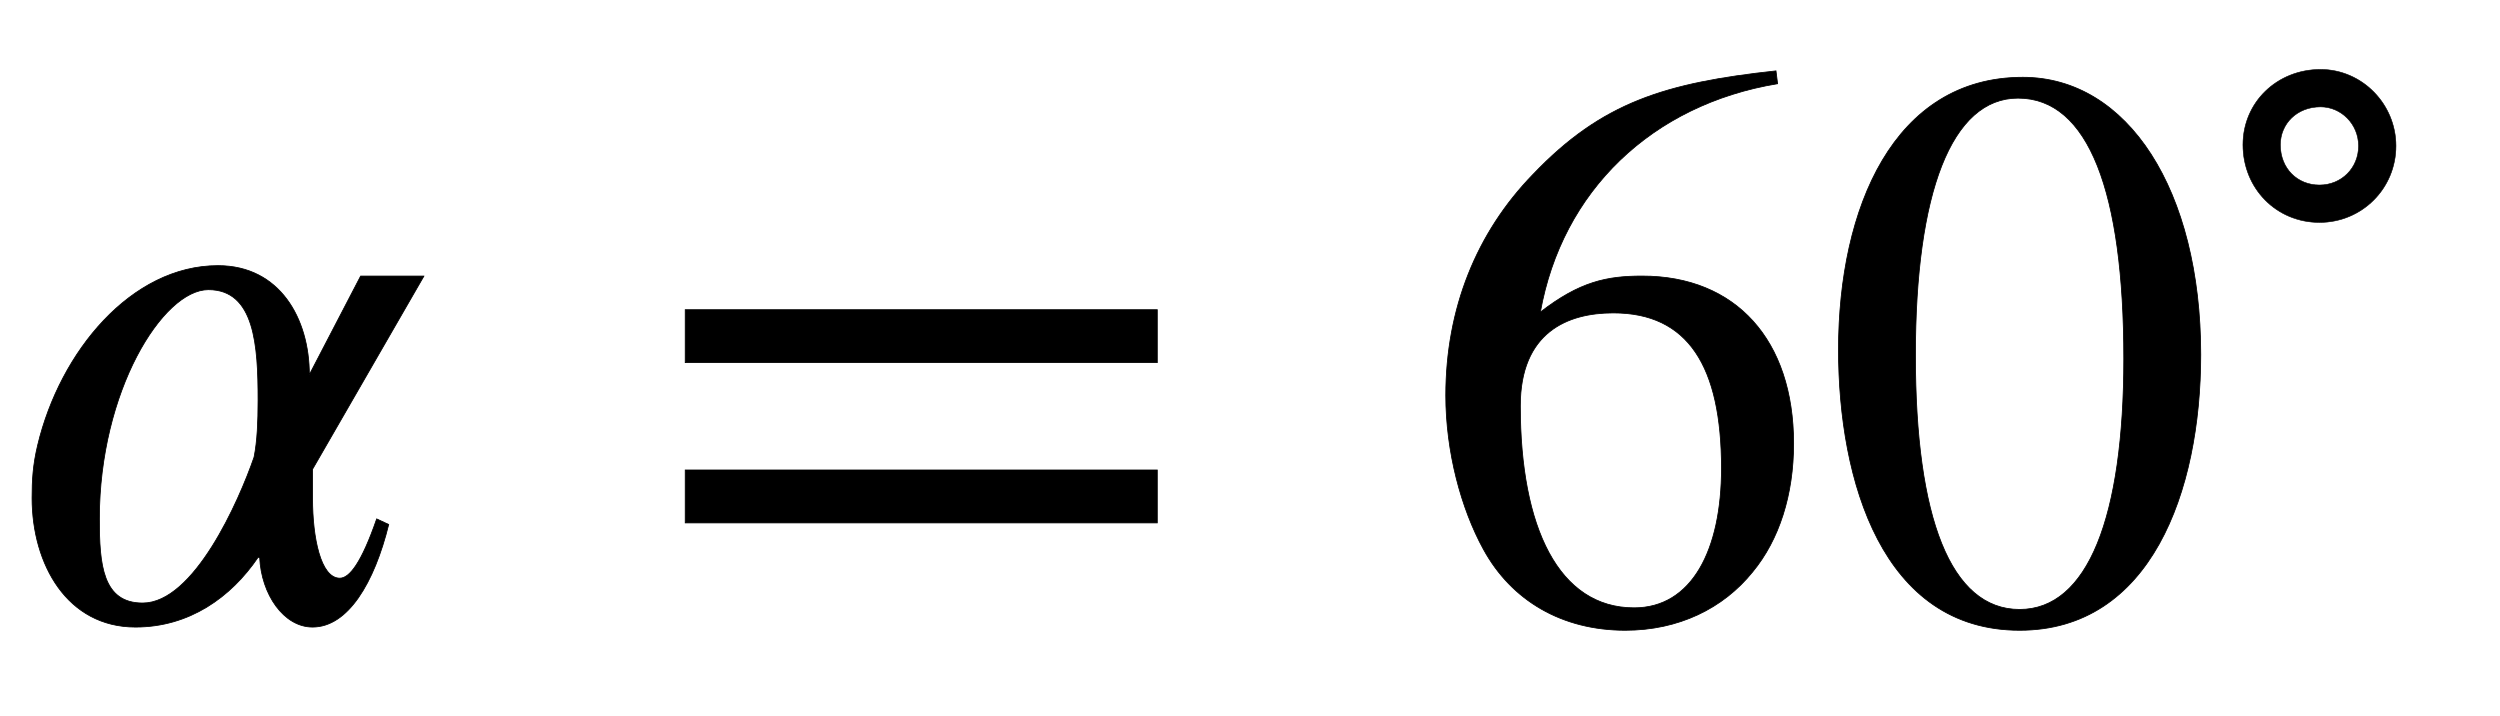
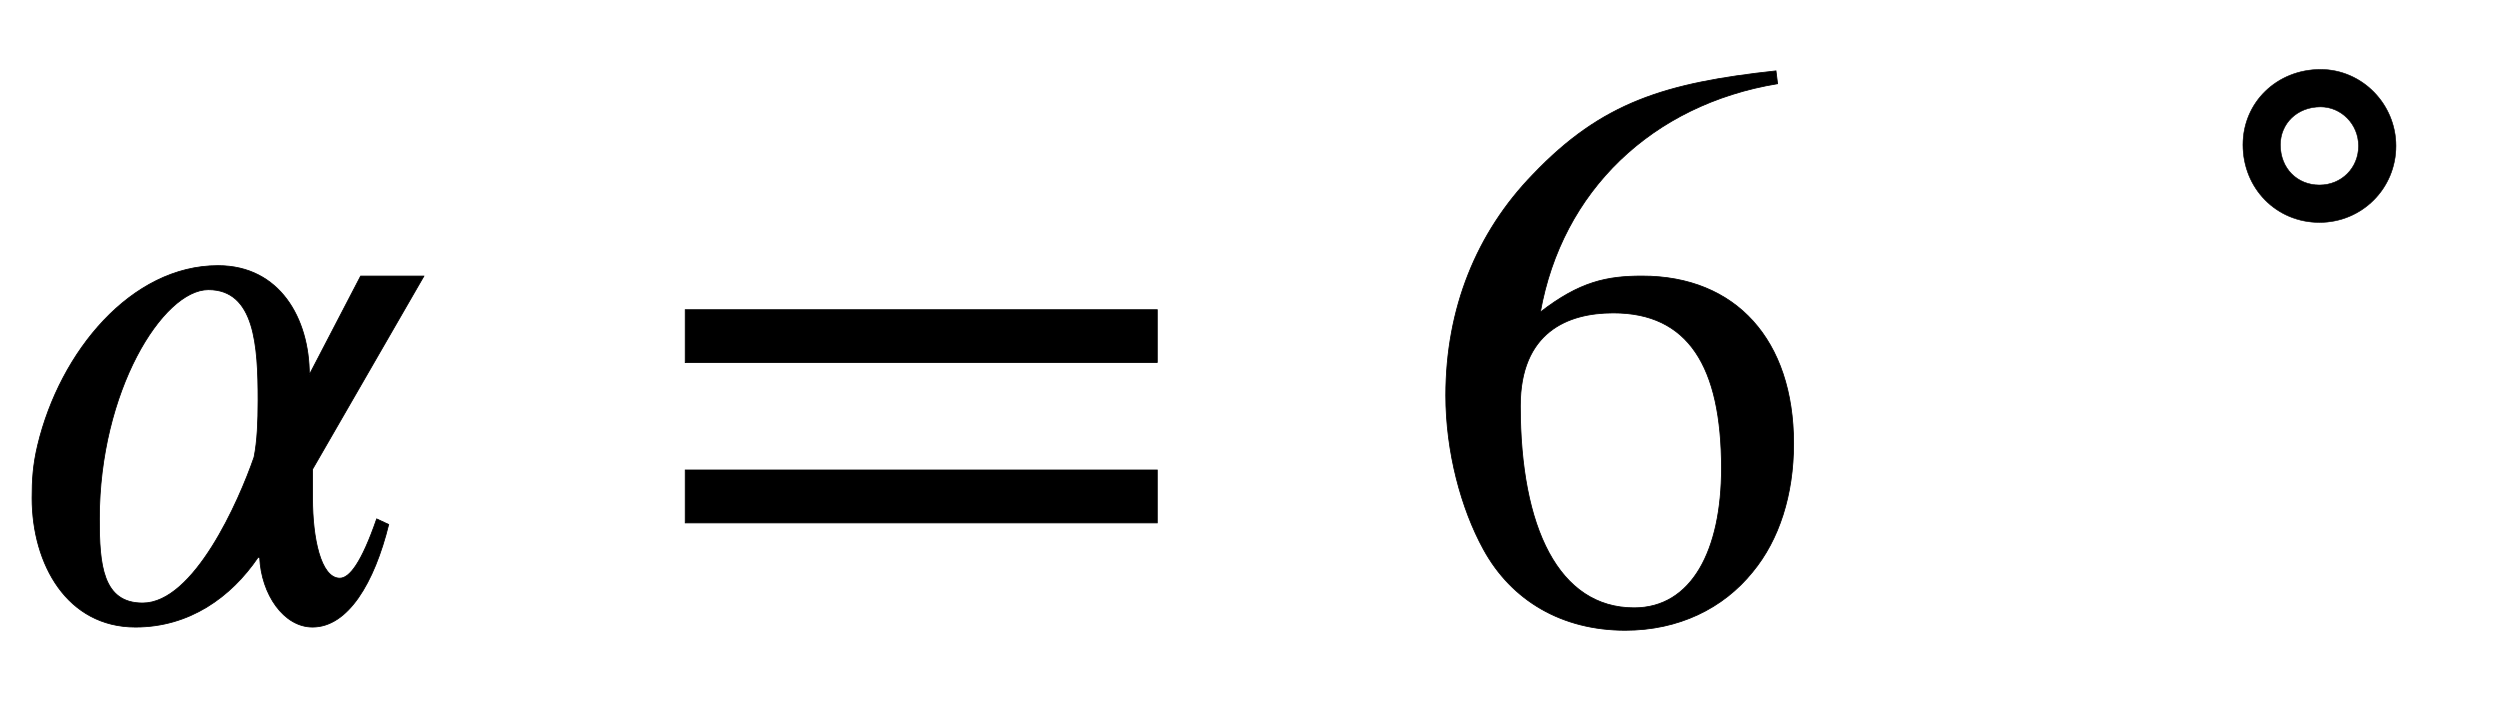
<svg xmlns="http://www.w3.org/2000/svg" xmlns:xlink="http://www.w3.org/1999/xlink" data-style="vertical-align:-.28ex" width="7.245ex" height="2.074ex" aria-labelledby="MathJax-SVG-1-Title" viewBox="0 -772.4 3119.4 892.9">
  <defs aria-hidden="true">
    <path id="a" stroke-width="1" d="M529 428L390 187v-37c0-48 10-99 34-99 12 0 27 19 46 74l15-7c-18-73-51-128-95-128-36 0-64 41-66 87h-2c-34-50-86-87-153-87C84-10 40 68 40 151c0 22 1 41 7 66 28 117 117 224 225 224 77 0 114-66 114-136l64 123h79zM322 273c0 68-4 138-62 138-57 0-136-127-136-286 0-57 4-105 54-105 64 0 120 127 139 182 4 20 5 44 5 71z" />
-     <path id="b" stroke-width="1" d="M637 320H48v66h589v-66zm0-200H48v66h589v-66z" />
+     <path id="b" stroke-width="1" d="M637 320H48v66h589v-66m0-200H48v66h589v-66z" />
    <path id="c" stroke-width="1" d="M446 684l2-16c-157-26-269-134-296-285 49 38 83 45 127 45 117 0 189-80 189-209 0-64-18-120-51-160-37-46-93-73-159-73-79 0-142 37-177 101-28 51-47 122-47 192 0 108 38 203 109 276 86 90 165 114 303 129zm-68-496c0 128-42 194-135 194-57 0-116-24-116-116 0-152 48-252 142-252 72 0 109 72 109 174z" />
-     <path id="d" stroke-width="1" d="M476 330c0-172-63-344-226-344C79-14 24 172 24 336c0 177 69 340 230 340 131 0 222-141 222-346zm-96-5c0 208-44 325-132 325-83 0-128-118-128-321S164 12 250 12c85 0 130 115 130 313z" />
    <path id="e" stroke-width="1" d="M310 252c0-75-60-135-135-135-76 0-135 60-135 137 0 75 60 133 137 133 73 0 133-61 133-135zm-66 0c0 39-31 69-67 69-42 0-71-30-71-67 0-42 30-71 69-71s69 30 69 69z" />
  </defs>
  <g fill="currentColor" stroke="currentColor" stroke-width="0" aria-hidden="true" transform="scale(1 -1)">
    <use xlink:href="#a" />
    <use x="807" xlink:href="#b" />
    <g transform="translate(1770)">
      <use xlink:href="#c" />
      <use x="500" xlink:href="#d" />
      <use x="1415" y="583" transform="scale(.707)" xlink:href="#e" />
    </g>
  </g>
</svg>